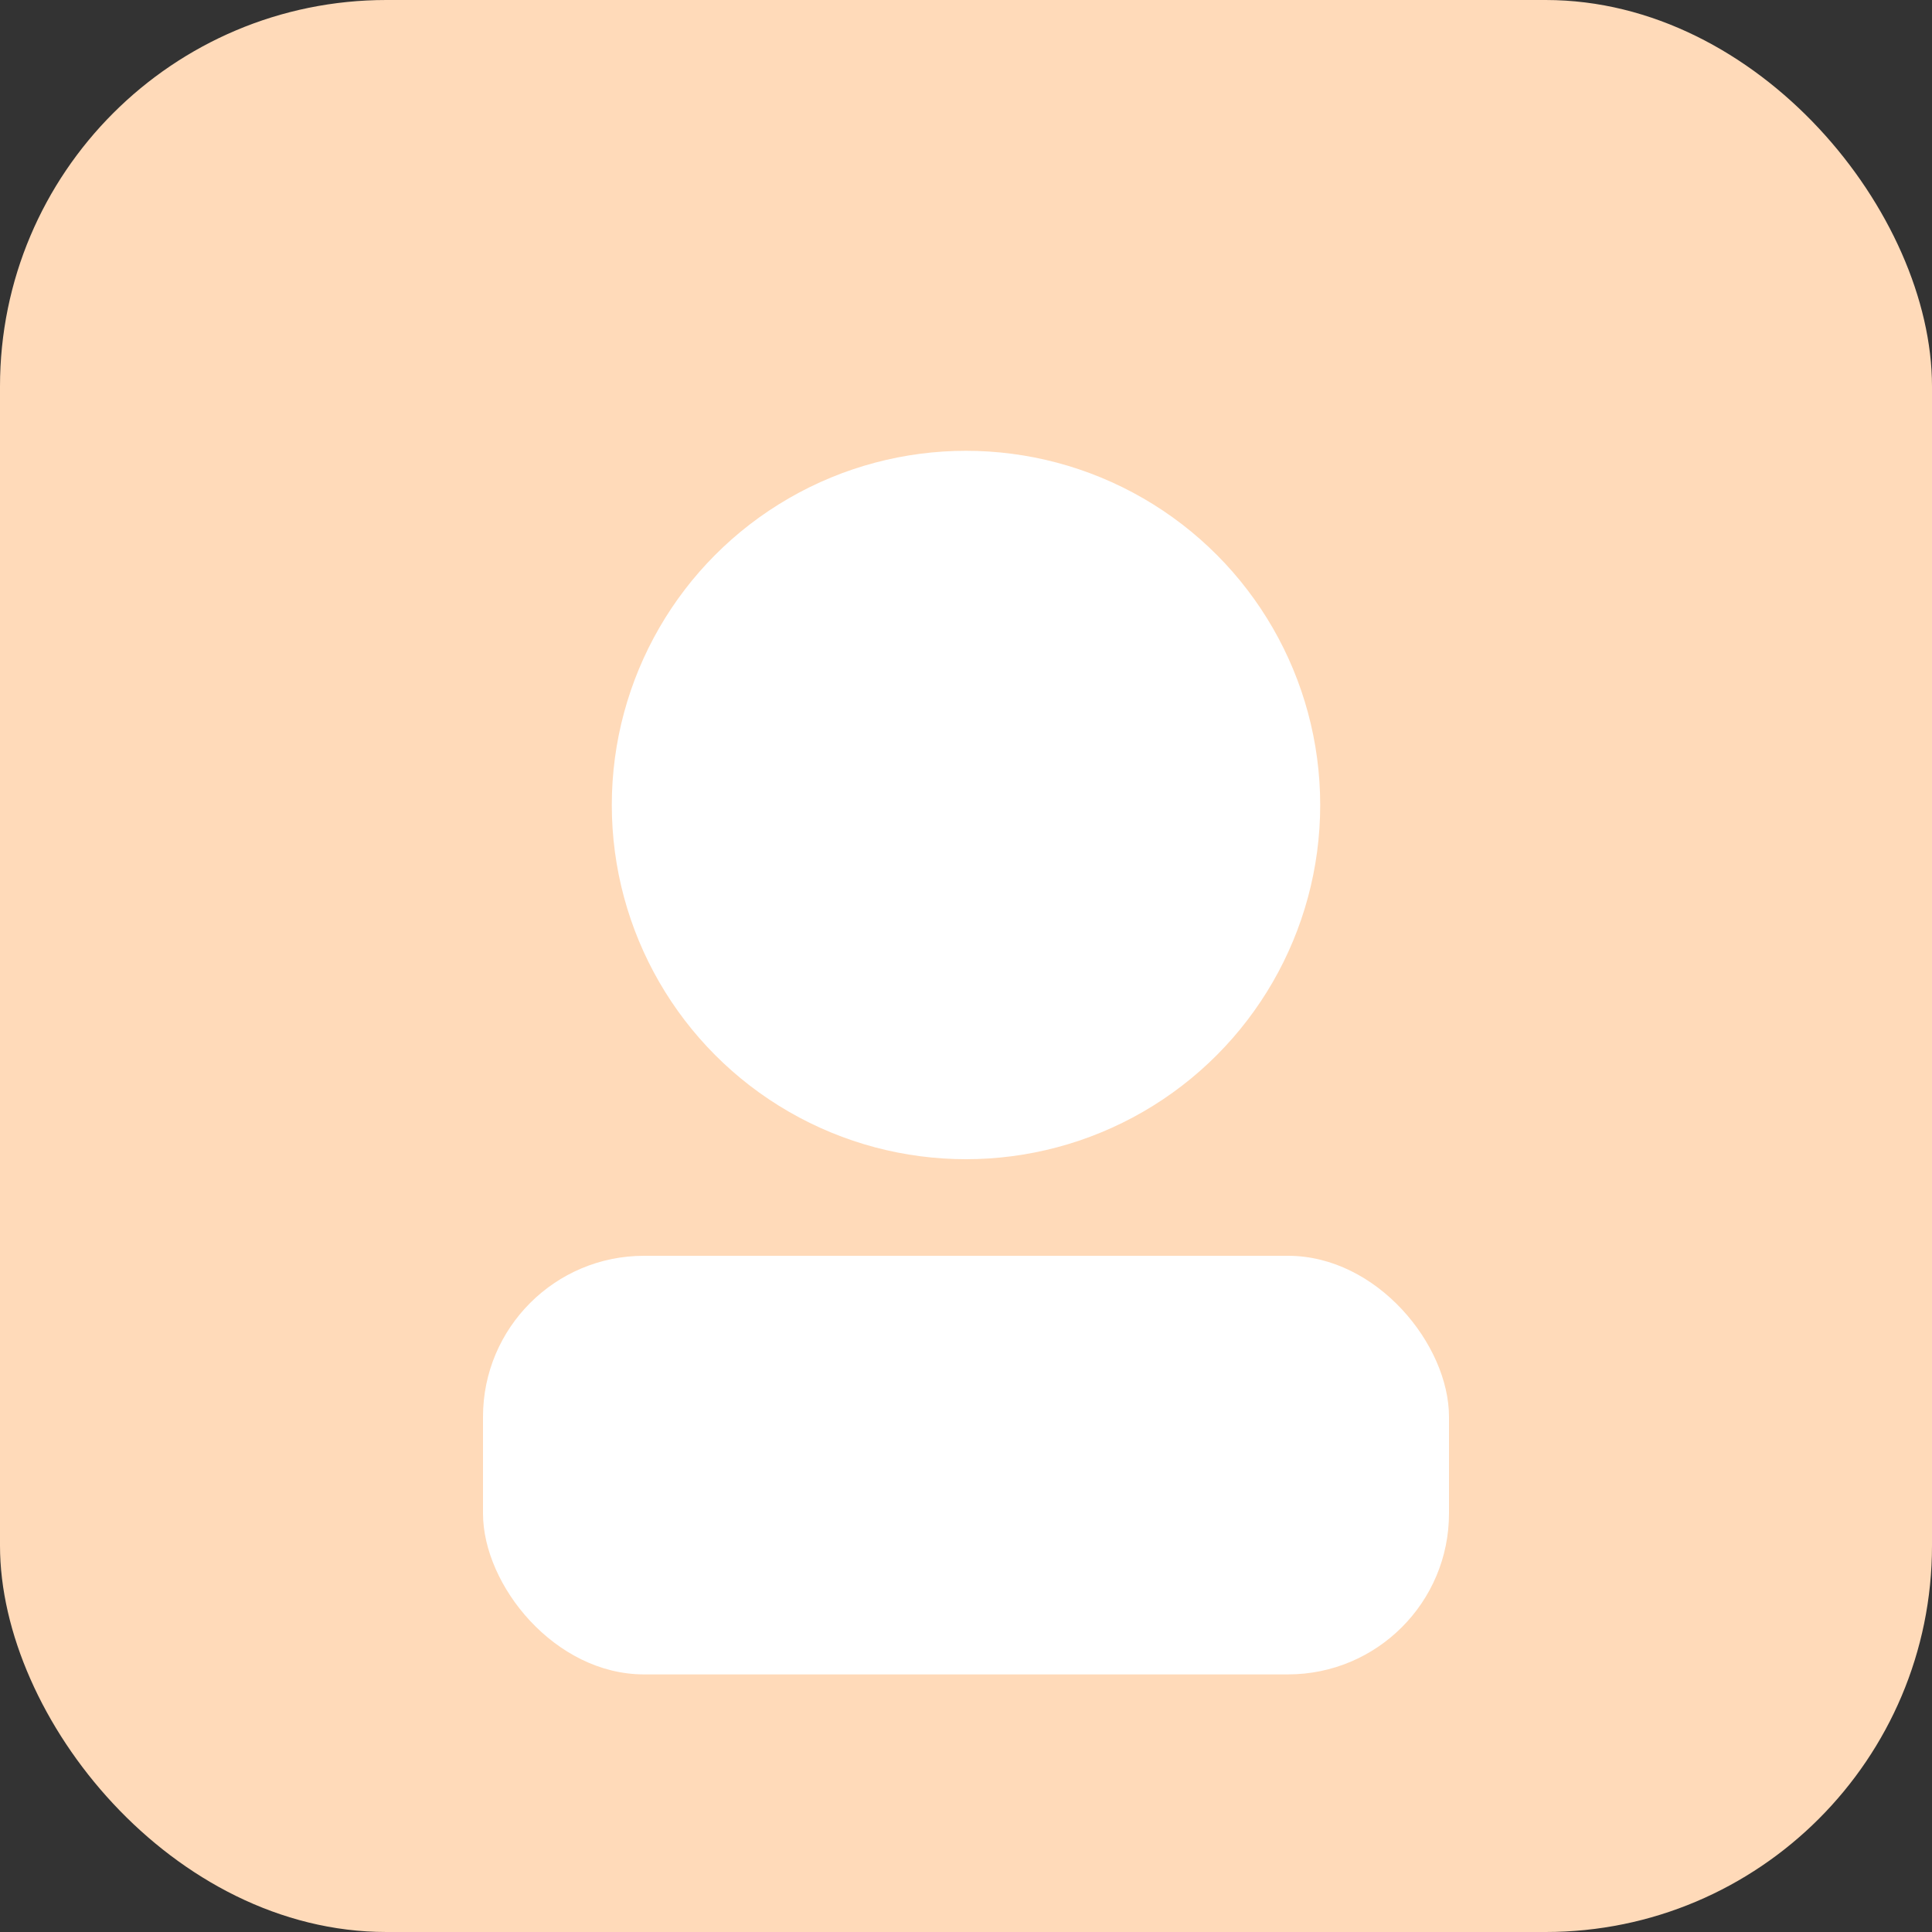
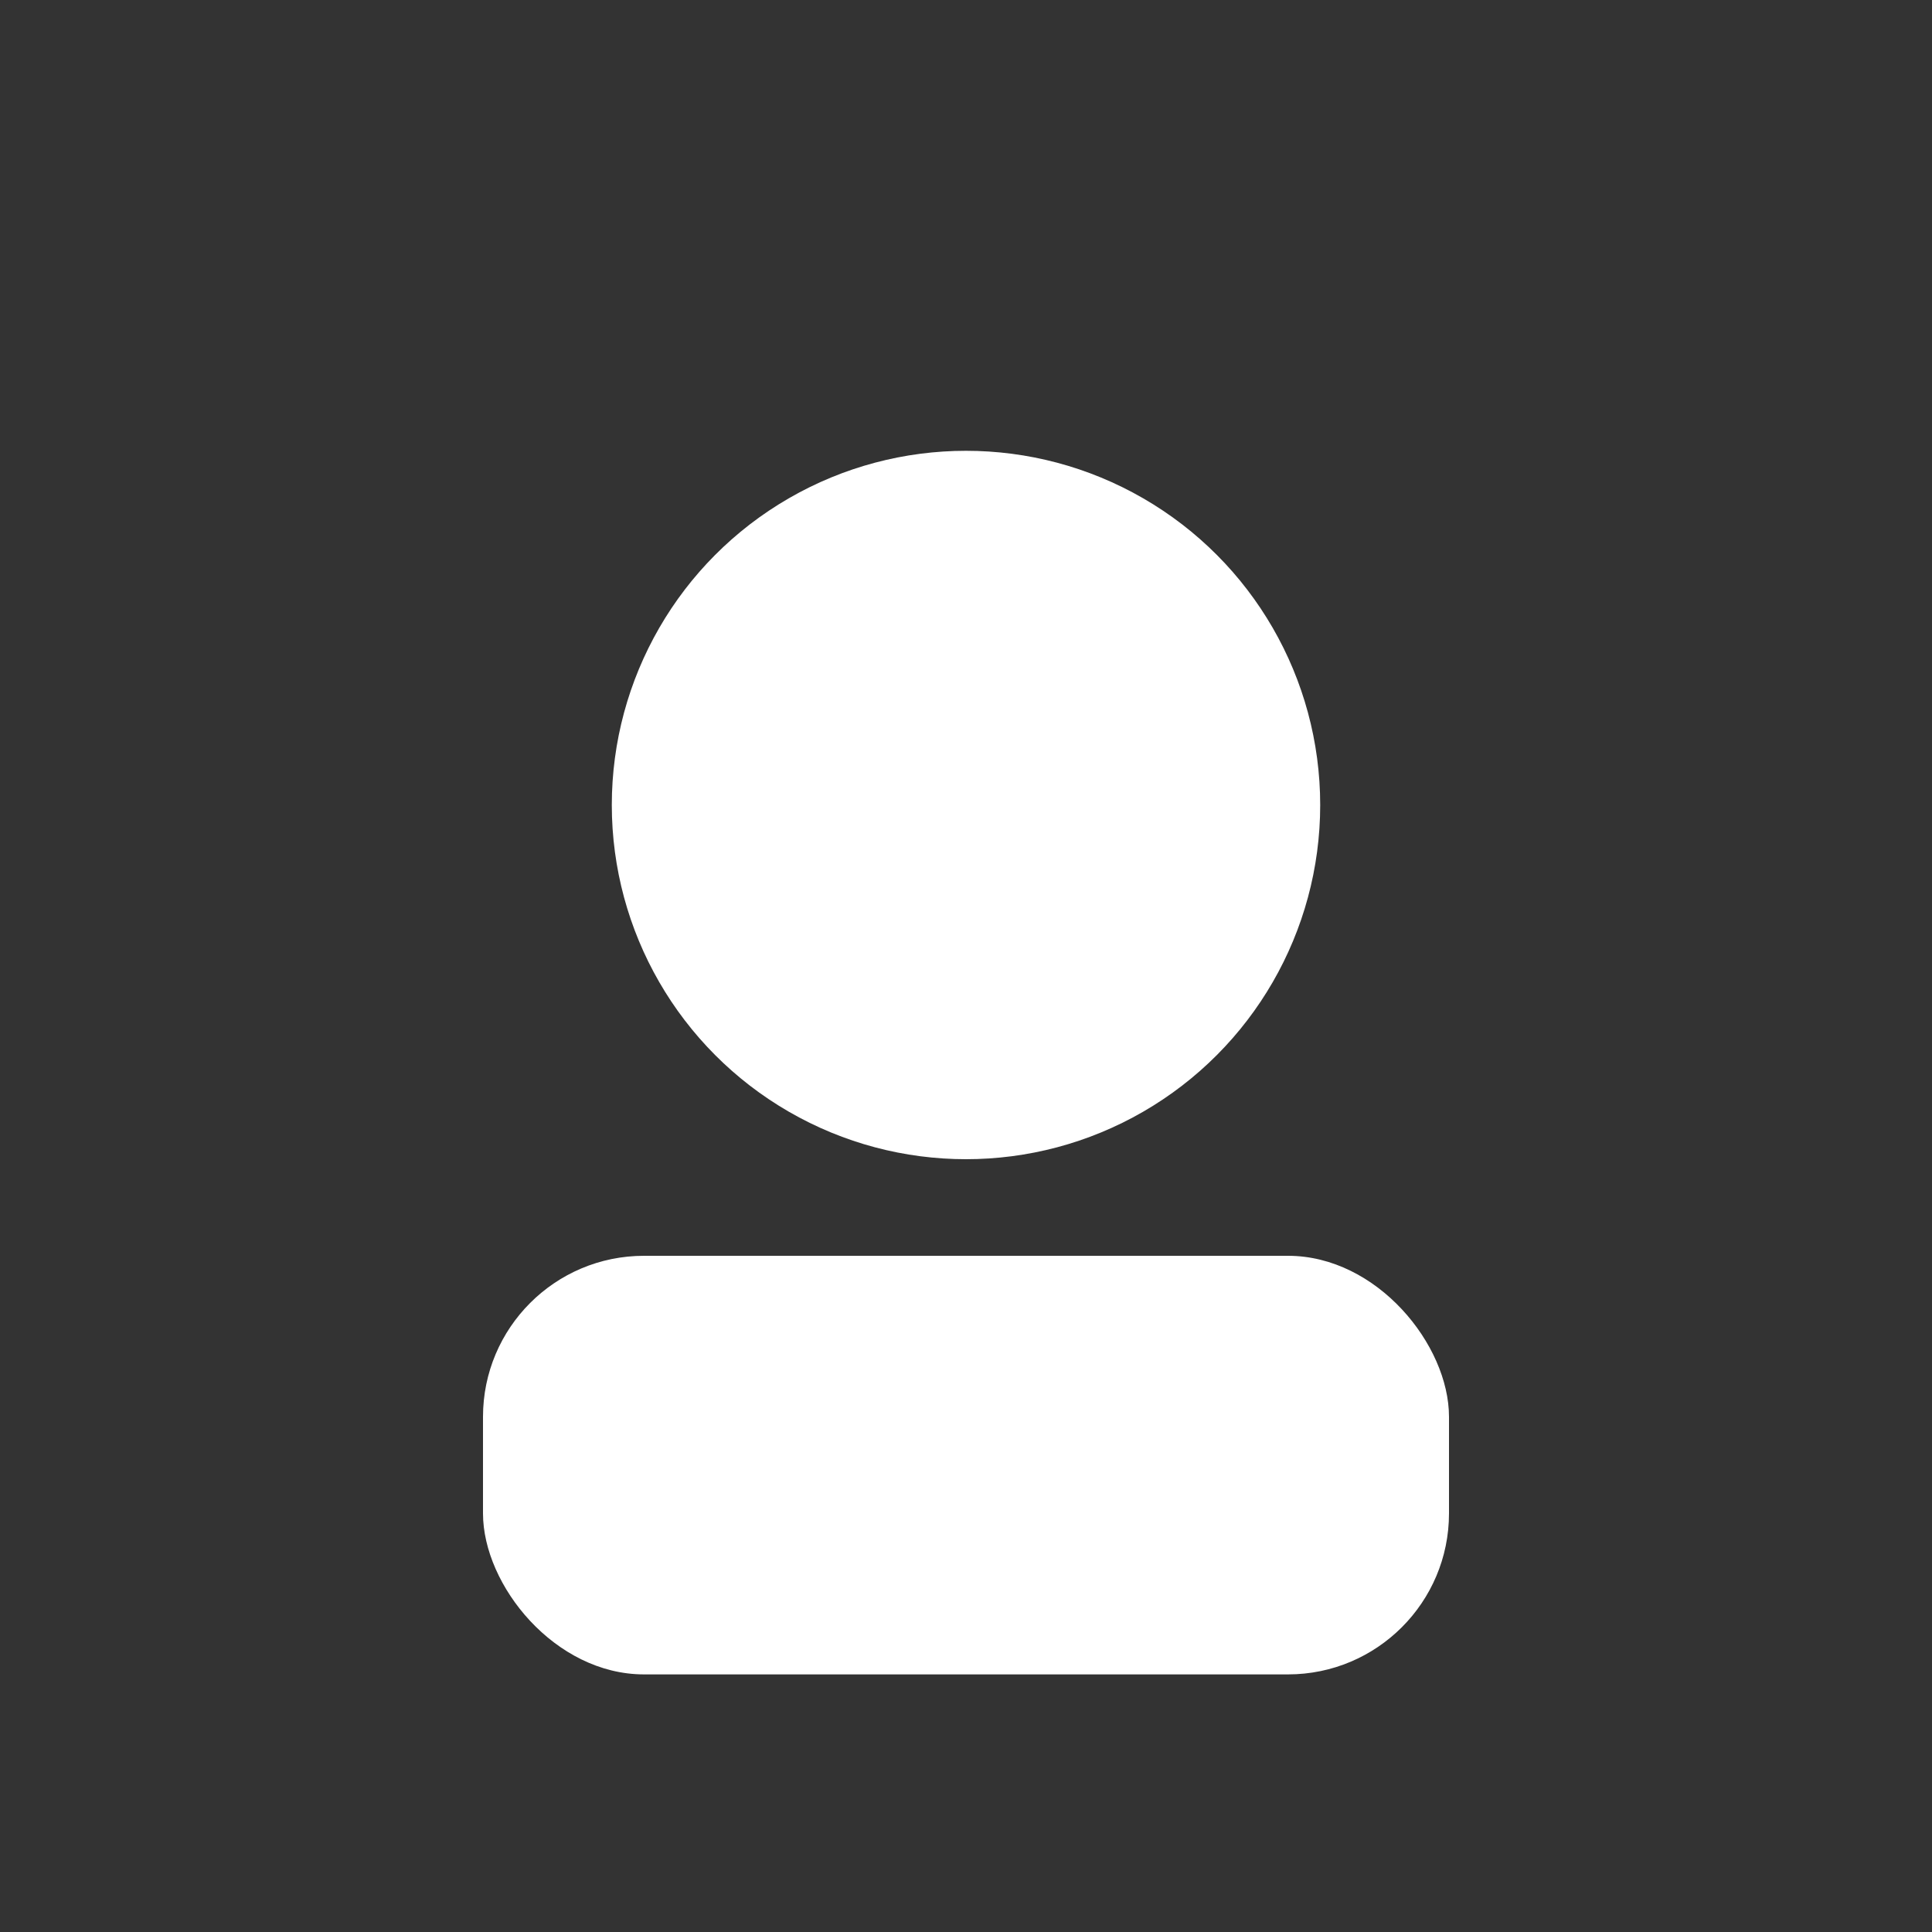
<svg xmlns="http://www.w3.org/2000/svg" viewBox="0 0 120 120">
  <rect x="0" y="0" width="120" height="120" fill="#333333" stroke="none" />
-   <rect width="120" height="120" fill="#FFDAB9" rx="24" />
  <circle cx="60" cy="50" r="22" fill="#fff" />
  <rect width="60" height="26" x="30" y="78" fill="#fff" rx="10" />
</svg>